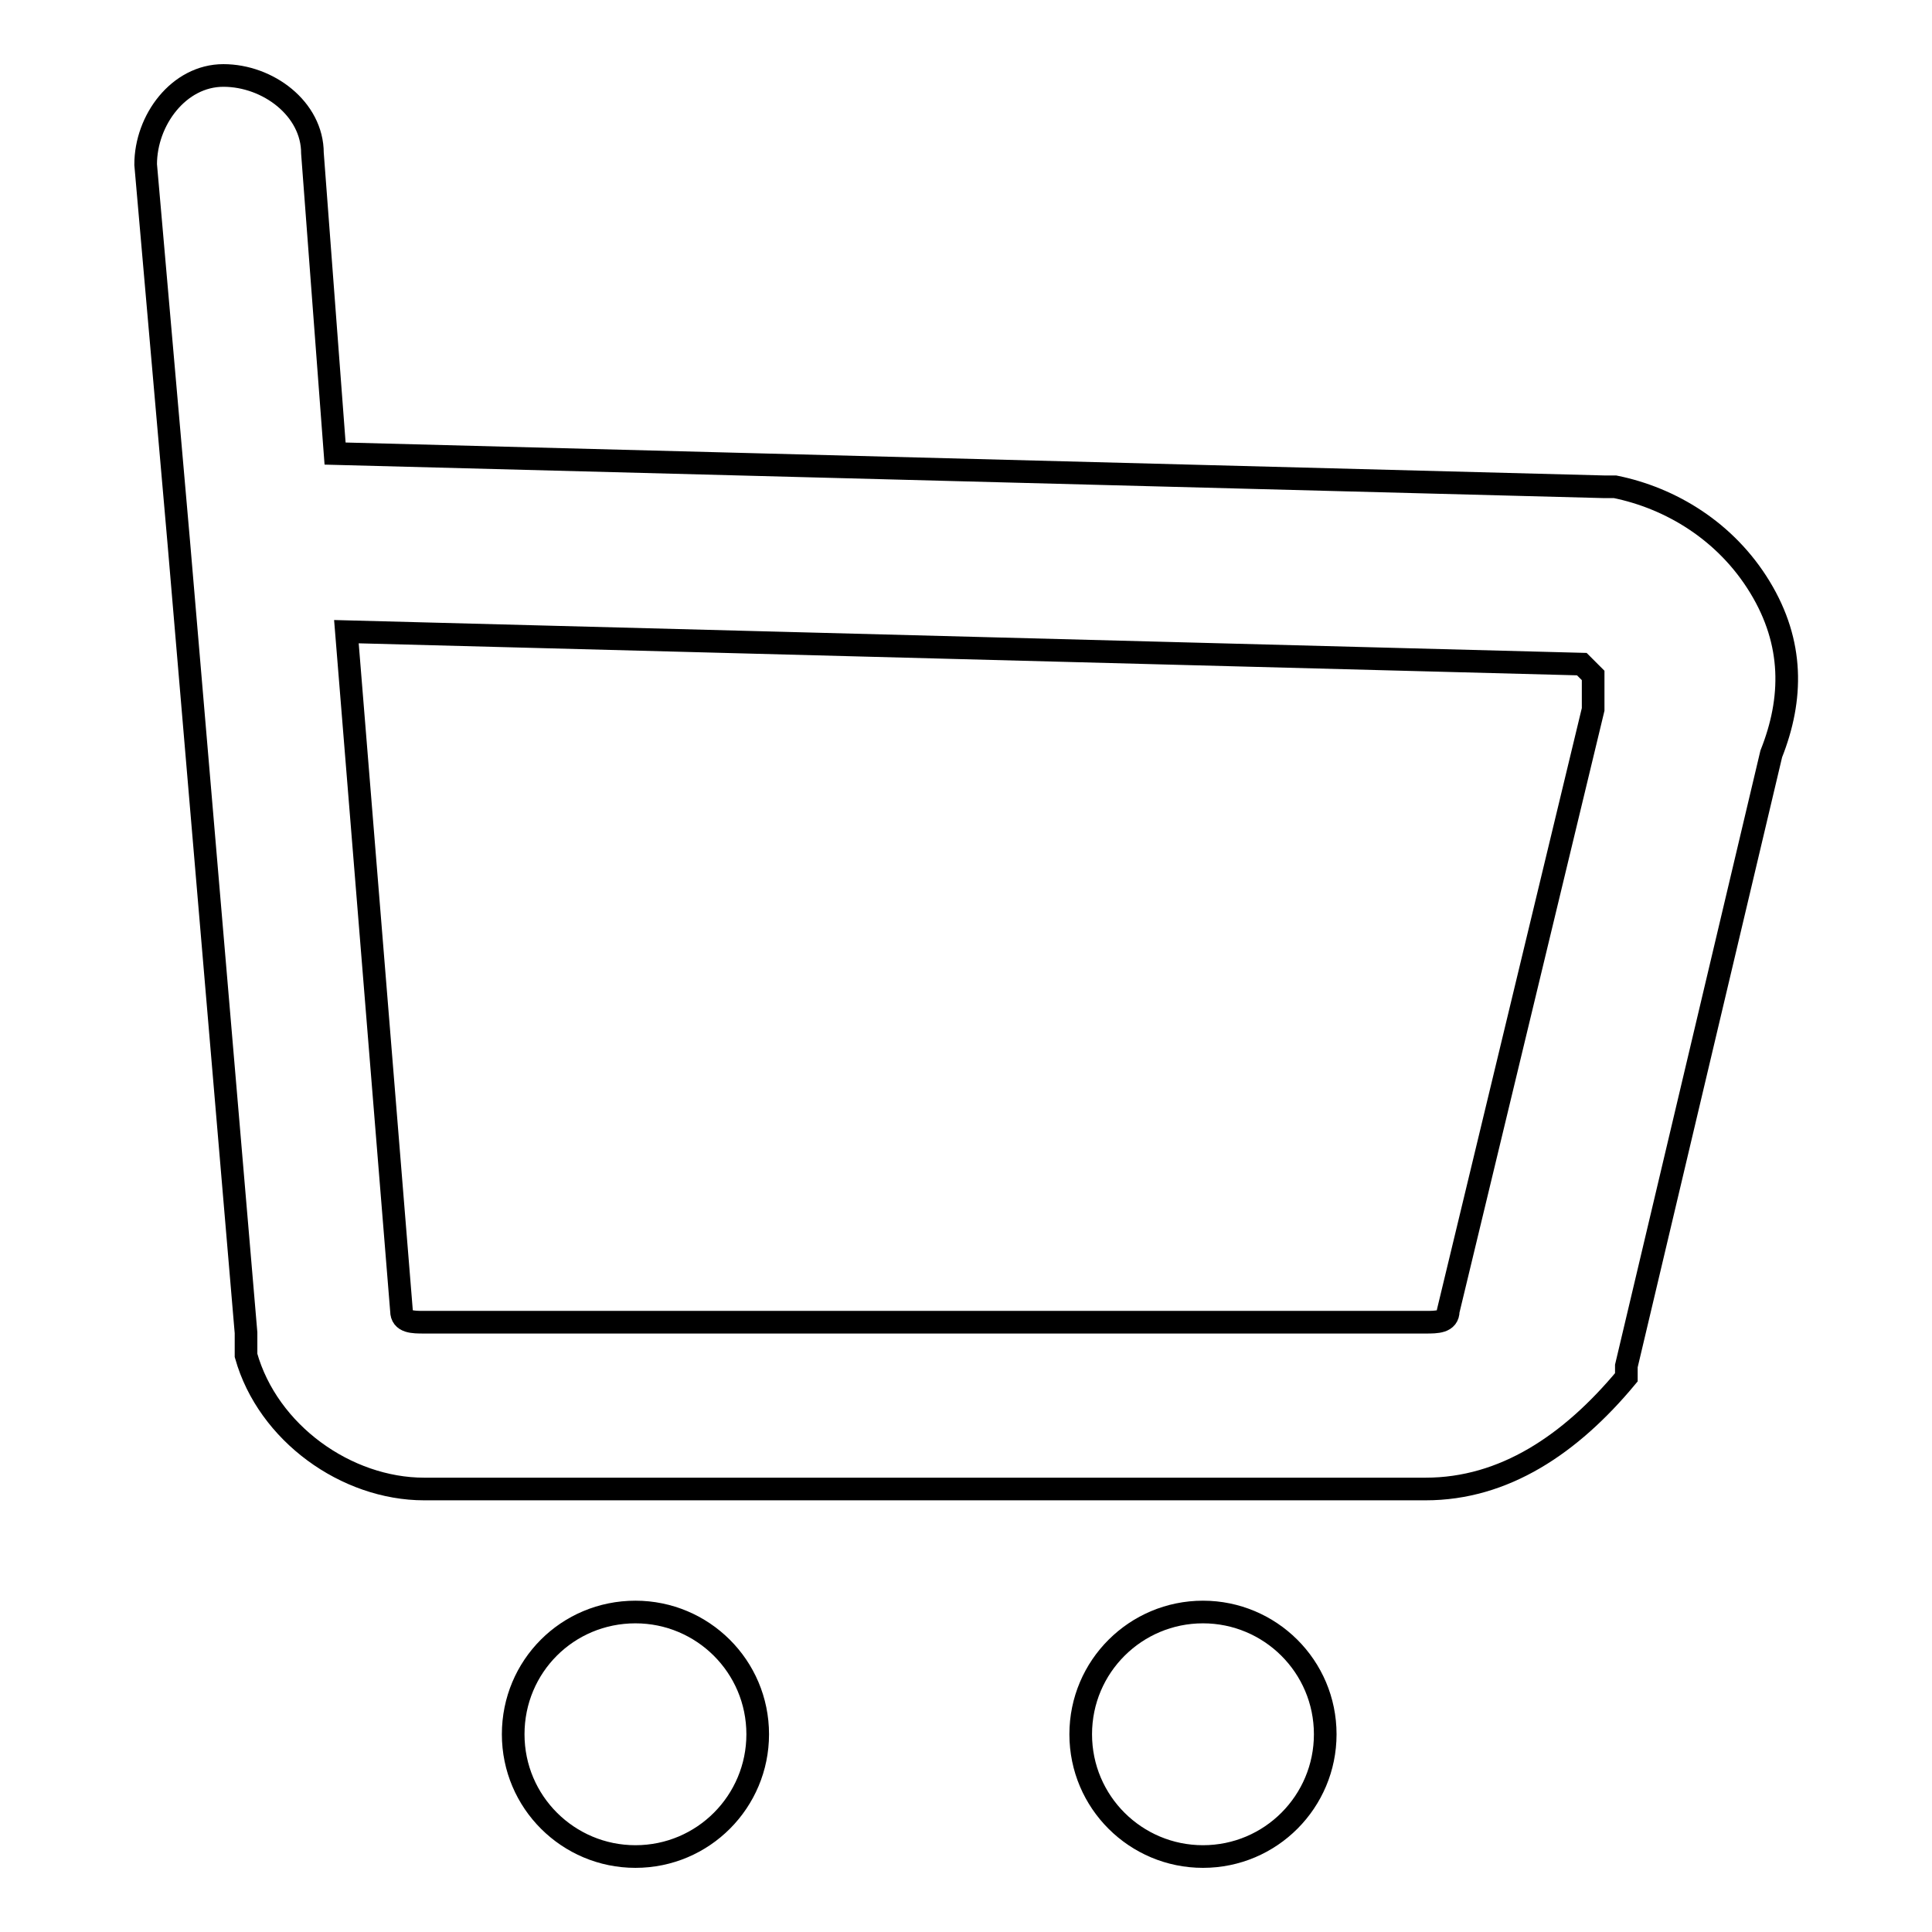
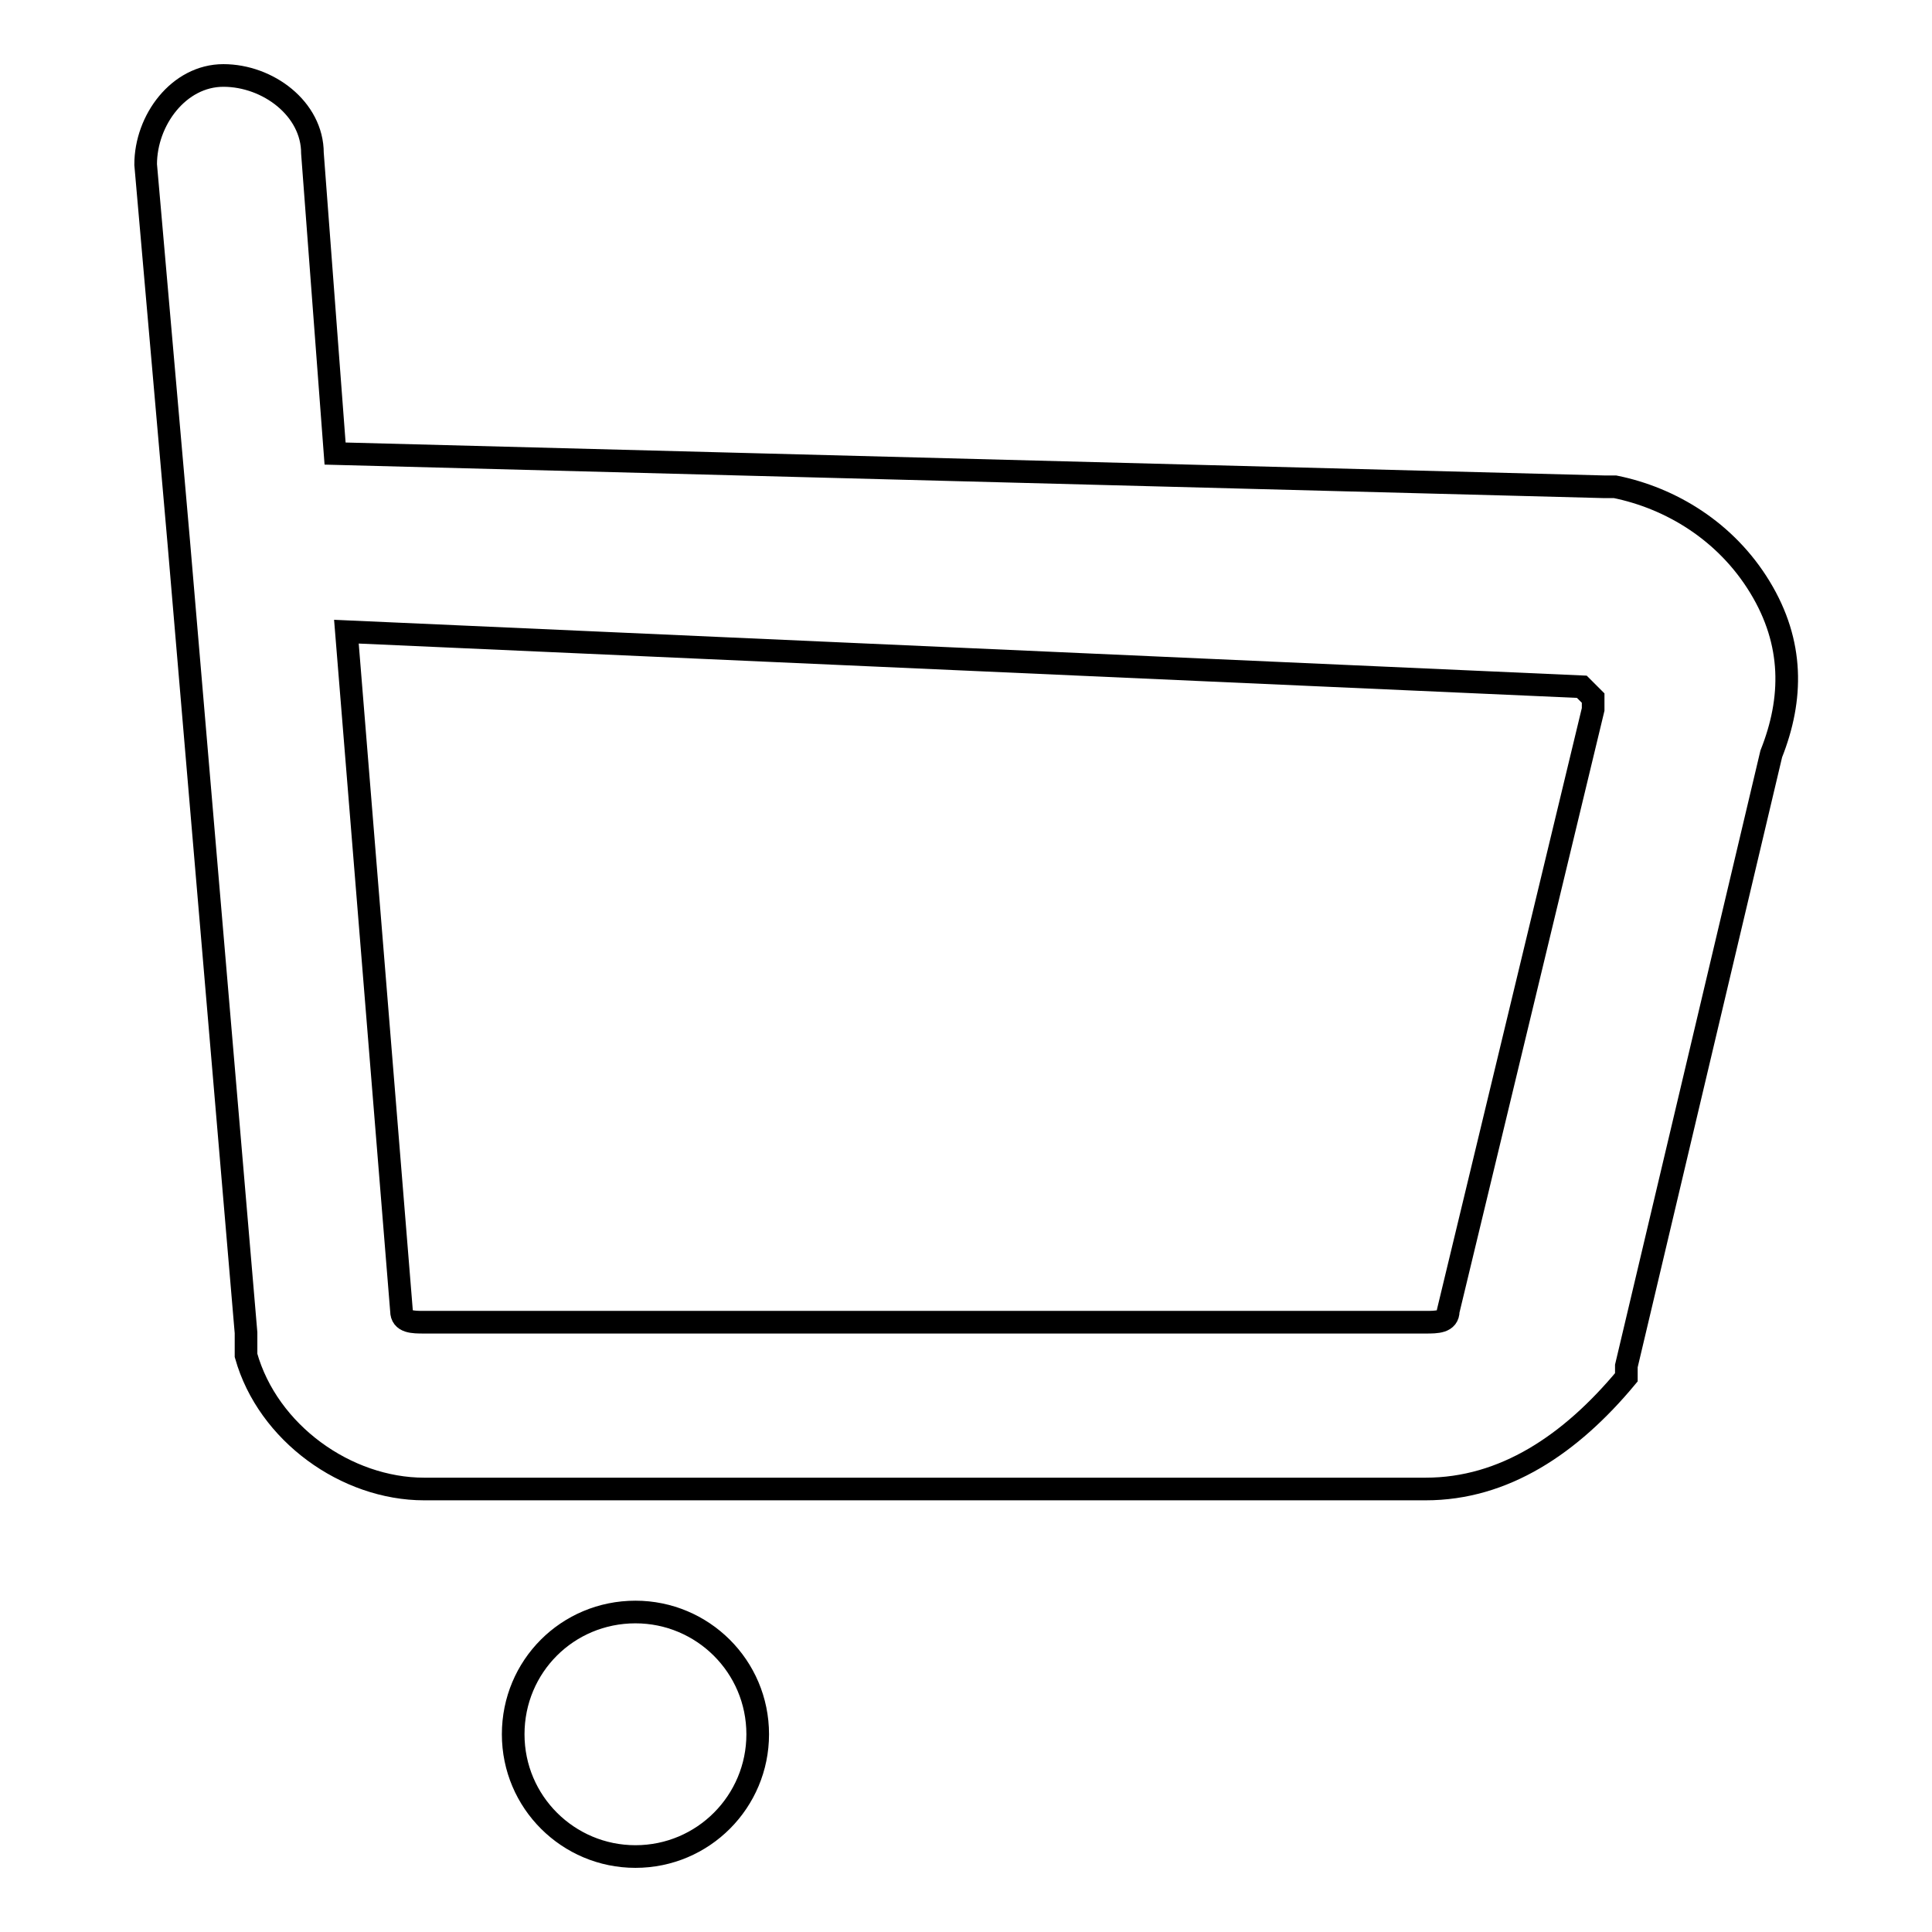
<svg xmlns="http://www.w3.org/2000/svg" version="1.1" x="0px" y="0px" viewBox="0 0 256 256" enable-background="new 0 0 256 256" xml:space="preserve">
  <g>
    <g>
      <path stroke-width="3" fill-opacity="0" stroke="#000000" d="M28.2,21.8" />
-       <path stroke-width="3" fill-opacity="0" stroke="#000000" d="M188.9,197.3H56.2c-10.3,0-20.7-7.4-23.6-17.7c0-1.5,0-1.5,0-3L23.7,72l0,0l-4.4-50.2c0-5.9,4.4-11.8,10.3-11.8s11.8,4.4,11.8,10.3l3,39.8l168.1,4.4h1.5c7.4,1.5,14.7,5.9,19.2,13.3s4.4,14.8,1.5,22.1l-19.2,81.1v1.5C208.1,191.4,199.3,197.3,188.9,197.3z M53.2,173.7c0,1.5,1.5,1.5,3,1.5h132.7c1.5,0,3,0,3-1.5l19.2-79.7v-1.5c0-1.5,0-3,0-3l-1.5-1.5L45.9,83.7L53.2,173.7z" />
-       <path stroke-width="3" fill-opacity="0" stroke="#000000" d="M143.2,229.8c0,9,7.3,16.2,16.2,16.2c9,0,16.2-7.3,16.2-16.2c0-9-7.3-16.2-16.2-16.2C150.5,213.6,143.2,220.8,143.2,229.8z" />
+       <path stroke-width="3" fill-opacity="0" stroke="#000000" d="M188.9,197.3H56.2c-10.3,0-20.7-7.4-23.6-17.7c0-1.5,0-1.5,0-3L23.7,72l0,0l-4.4-50.2c0-5.9,4.4-11.8,10.3-11.8s11.8,4.4,11.8,10.3l3,39.8l168.1,4.4h1.5c7.4,1.5,14.7,5.9,19.2,13.3s4.4,14.8,1.5,22.1l-19.2,81.1v1.5C208.1,191.4,199.3,197.3,188.9,197.3z M53.2,173.7c0,1.5,1.5,1.5,3,1.5h132.7c1.5,0,3,0,3-1.5l19.2-79.7v-1.5l-1.5-1.5L45.9,83.7L53.2,173.7z" />
      <path stroke-width="3" fill-opacity="0" stroke="#000000" d="M68,229.8c0,9,7.3,16.2,16.2,16.2c9,0,16.2-7.3,16.2-16.2c0-9-7.3-16.2-16.2-16.2C75.2,213.6,68,220.8,68,229.8z" />
    </g>
  </g>
</svg>